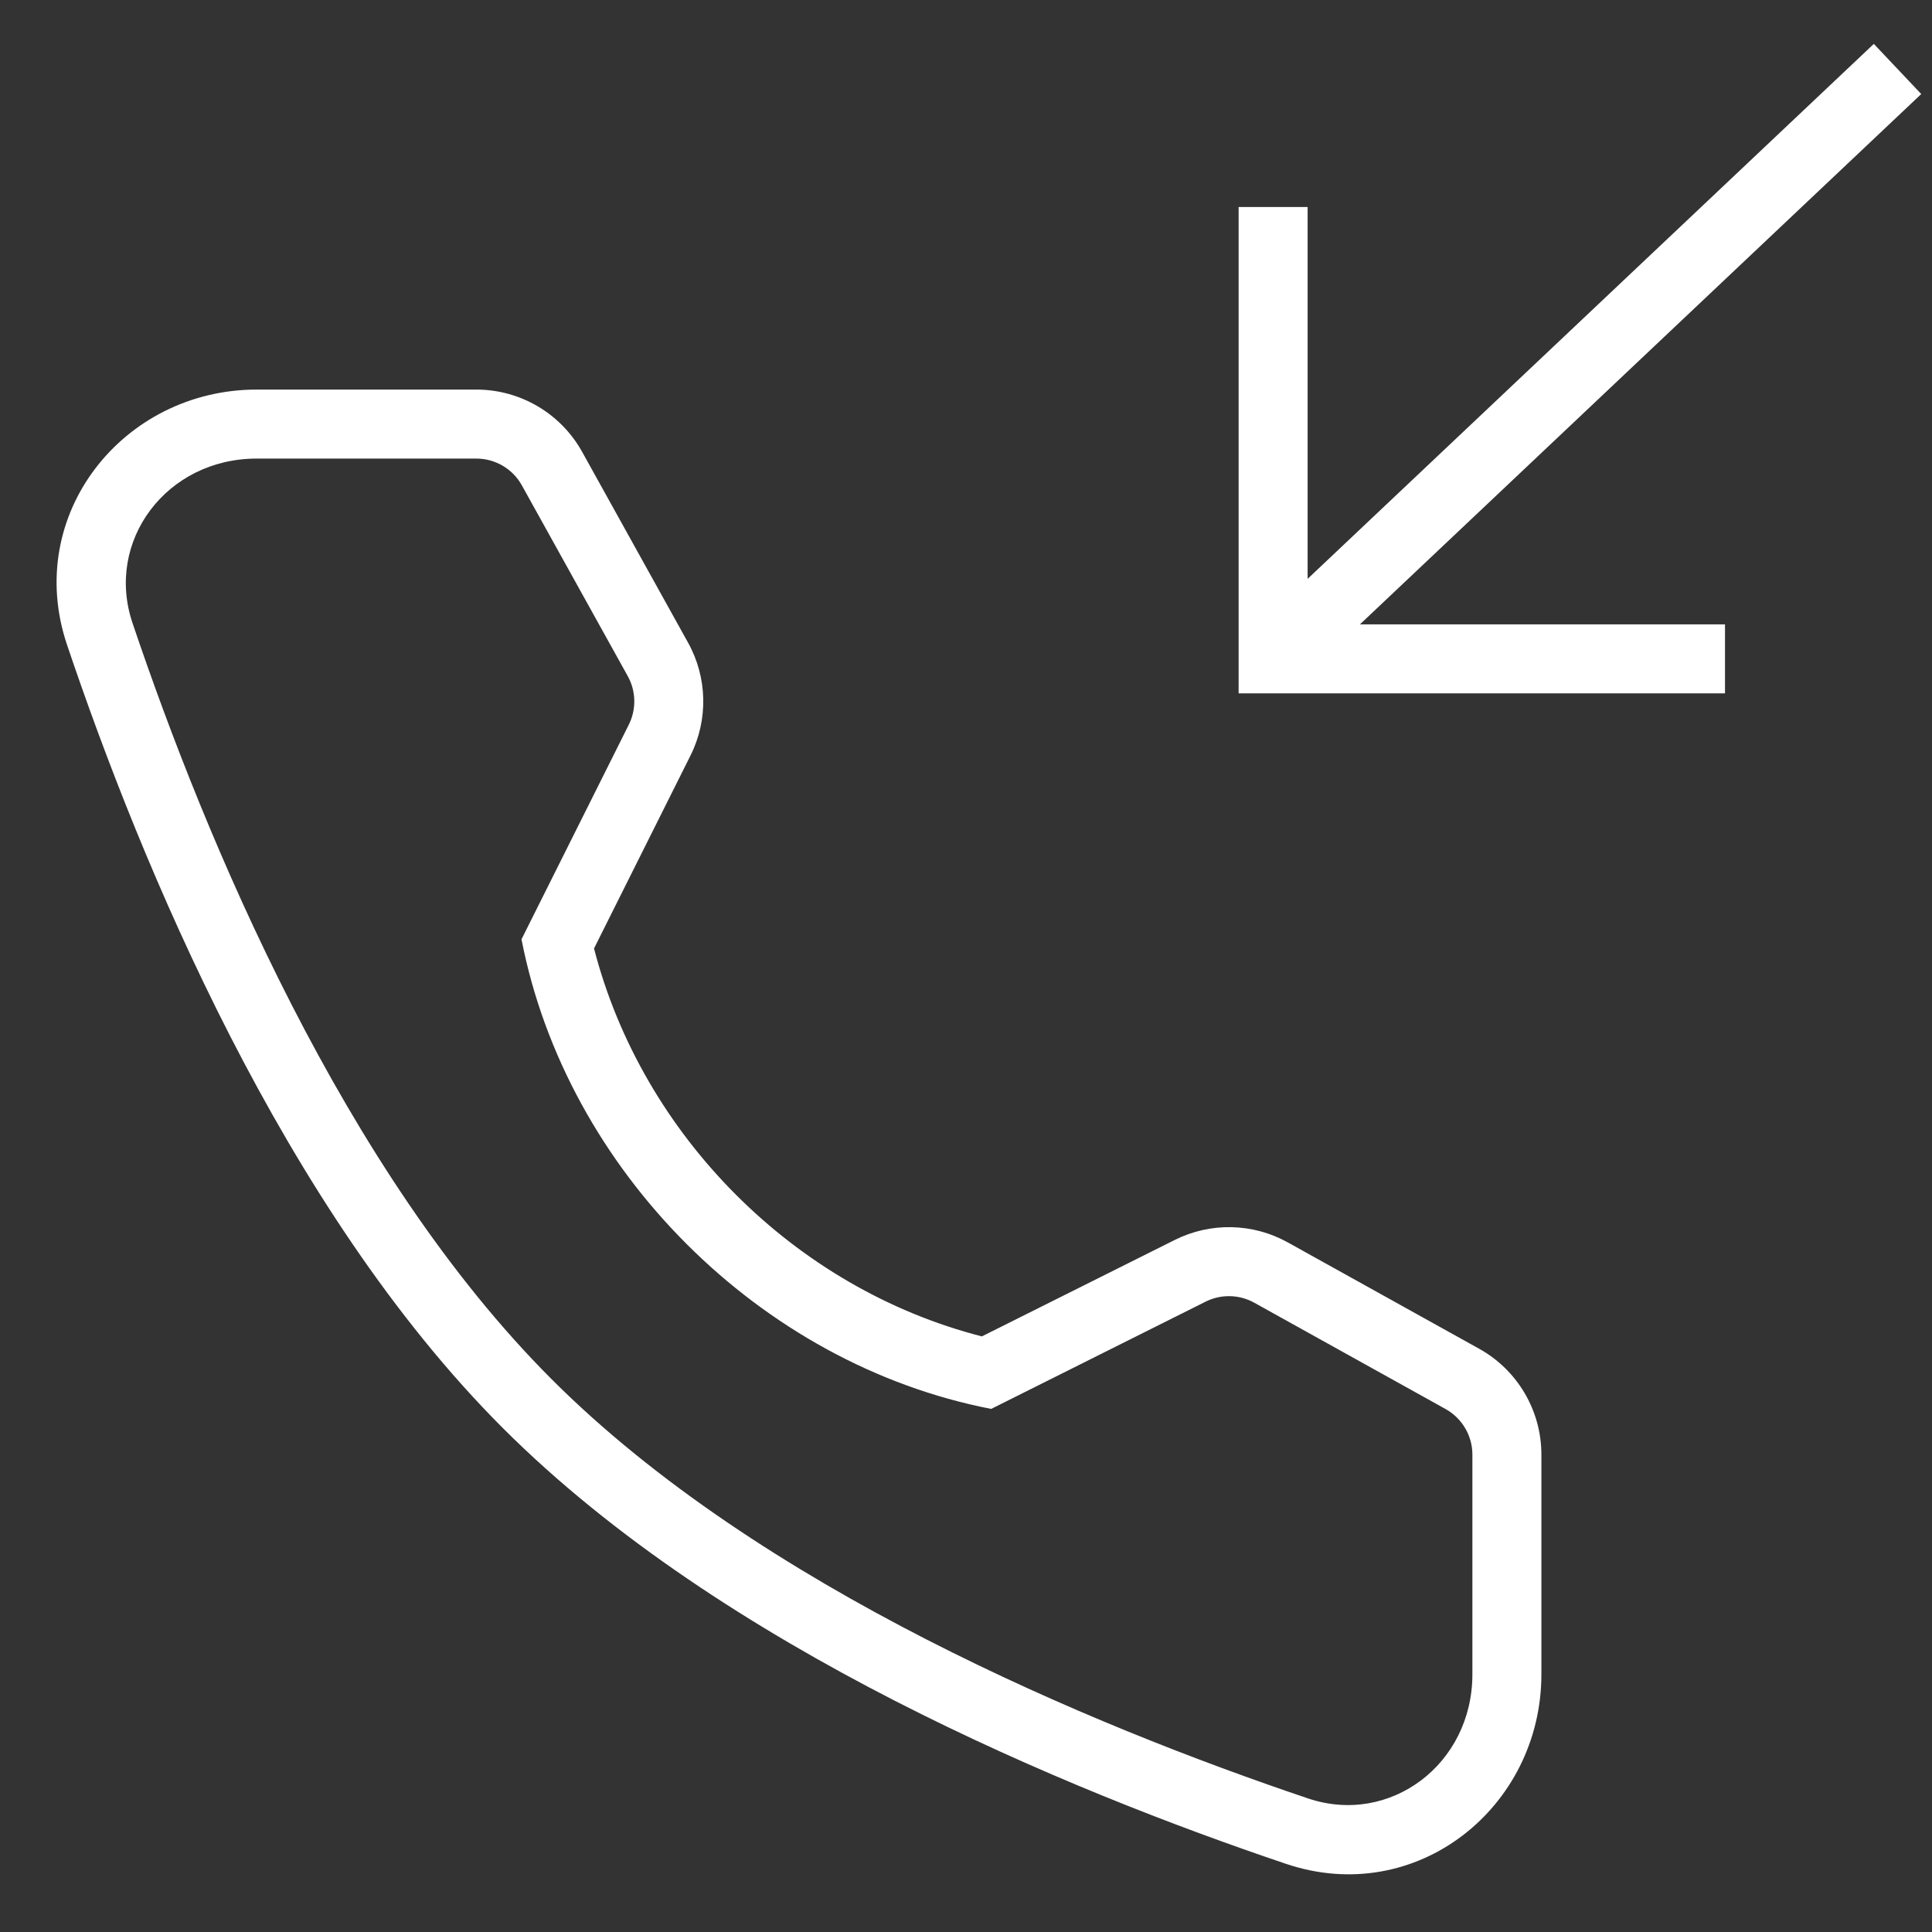
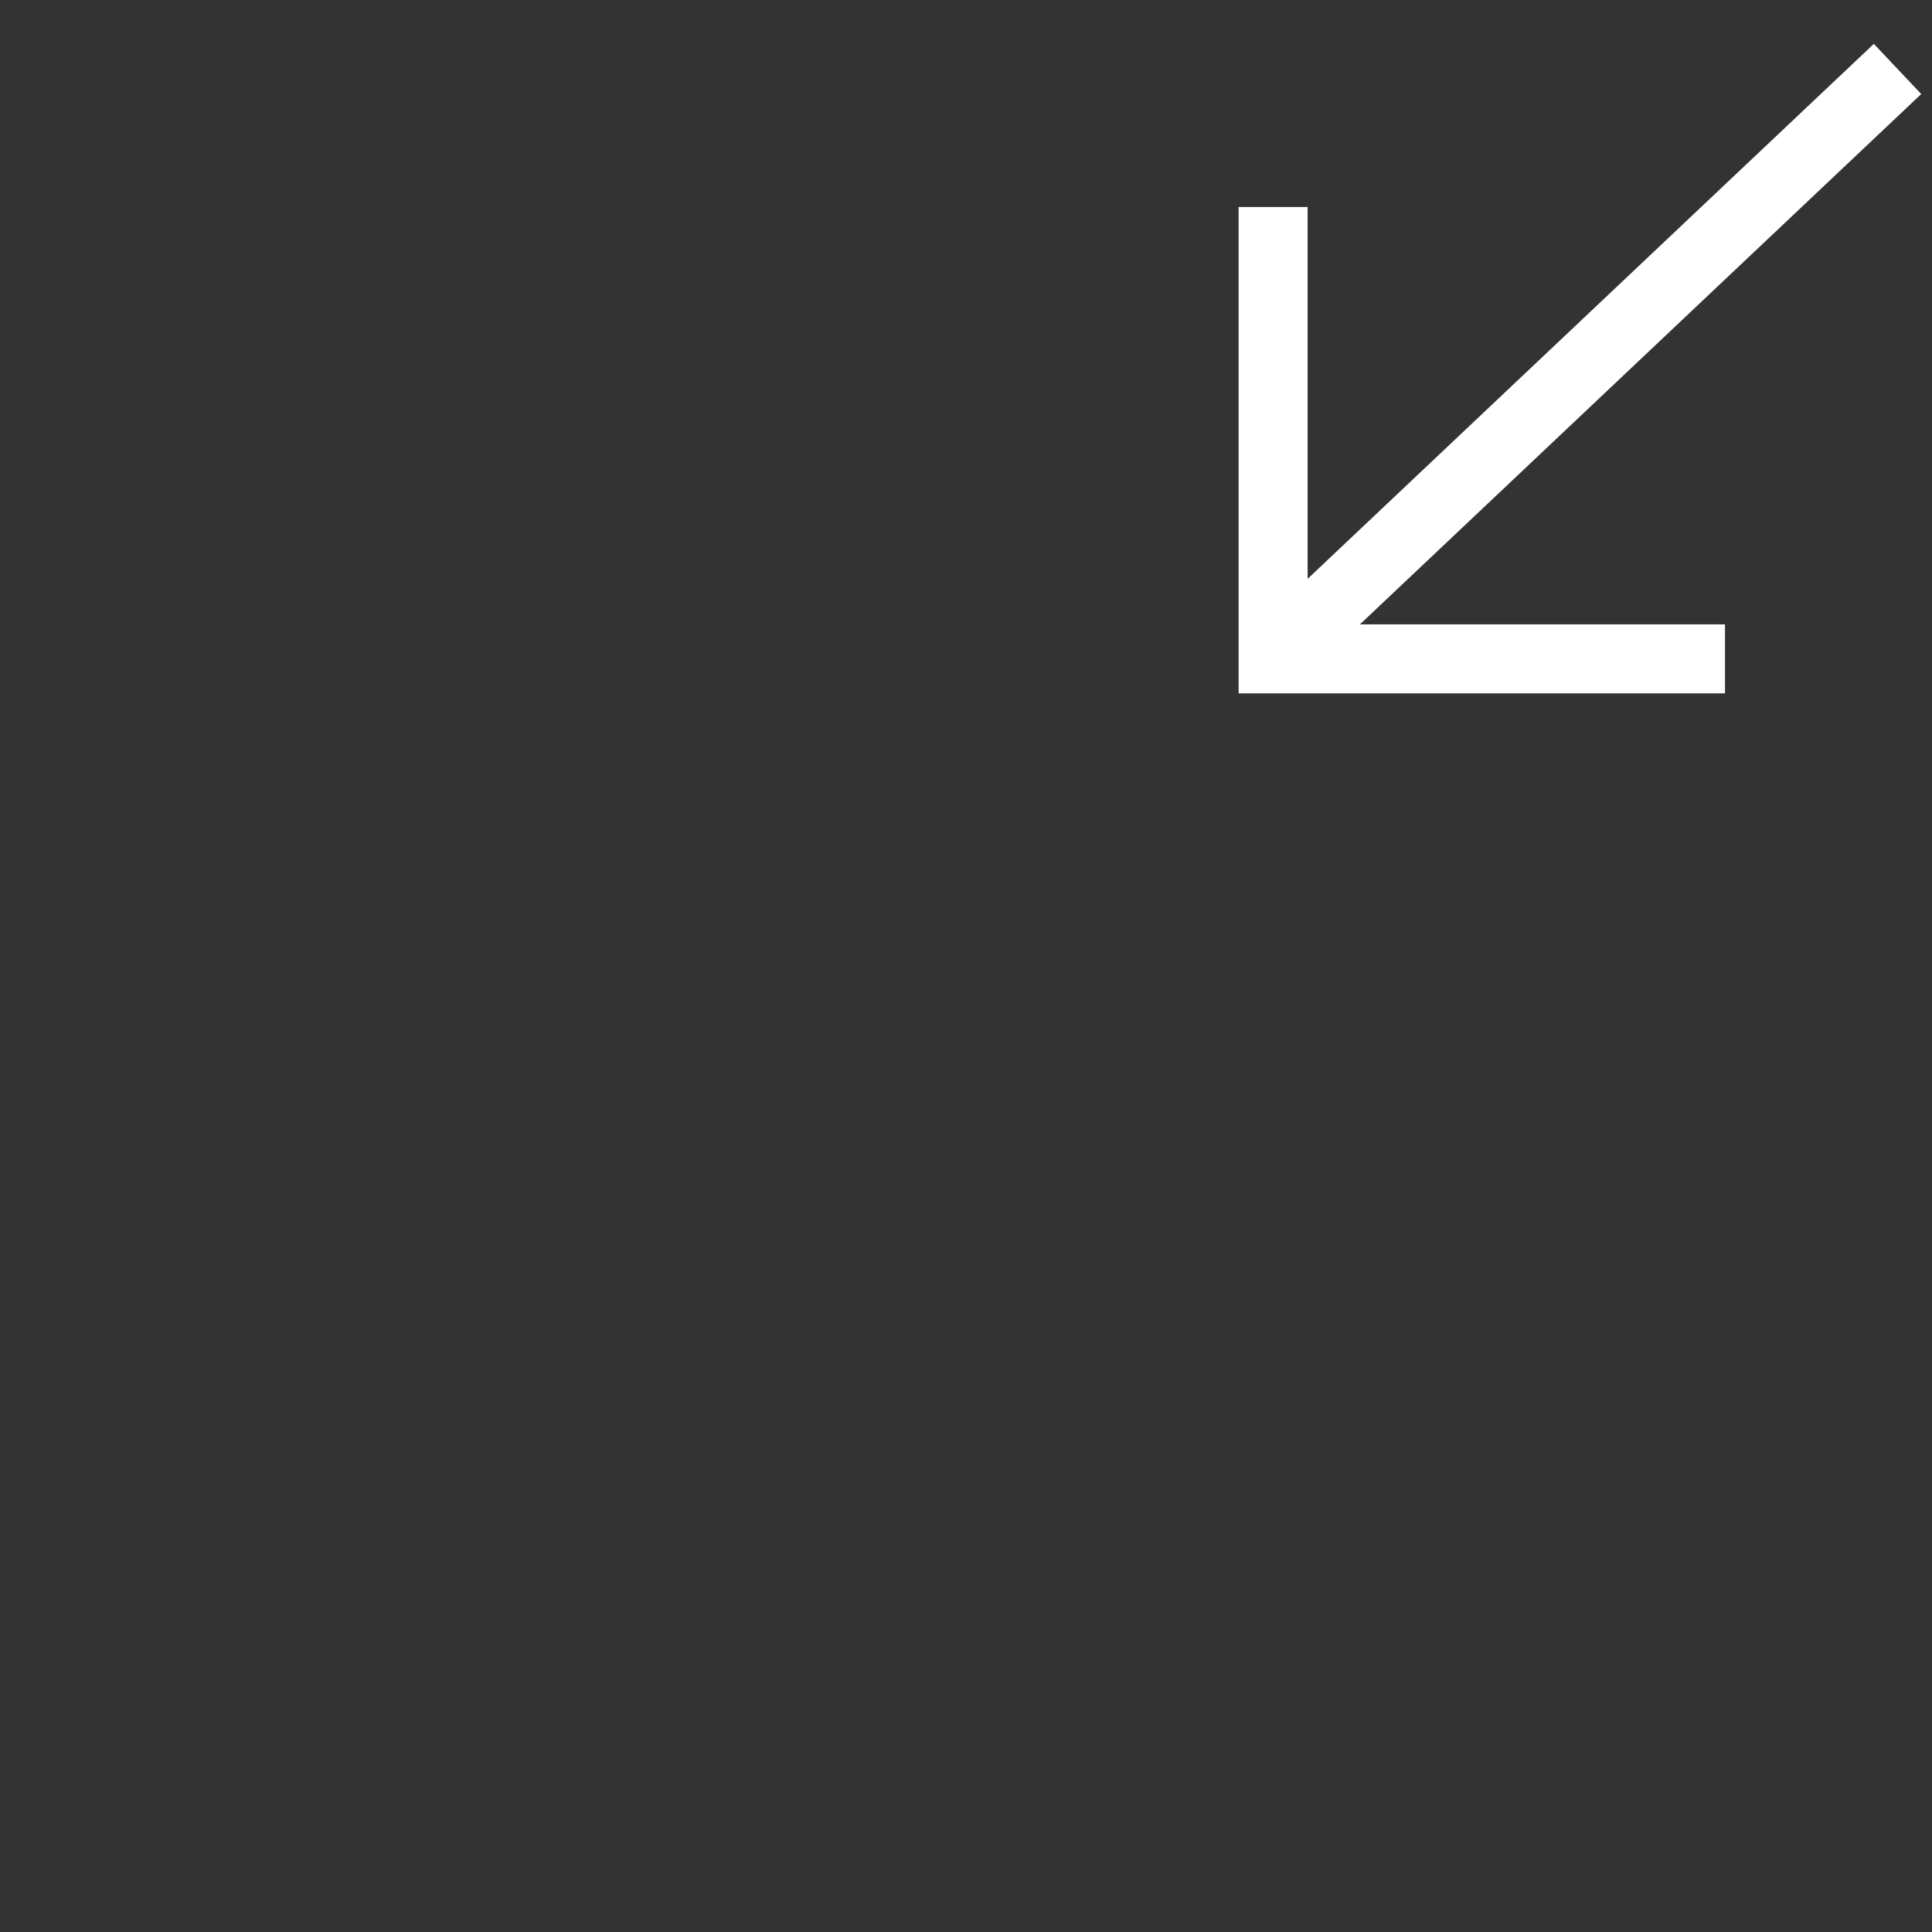
<svg xmlns="http://www.w3.org/2000/svg" width="28" height="28" viewBox="0 0 28 28" fill="none">
  <rect x="0" y="0" width="28" height="28" fill="#333333" stroke="none" />
  <path d="M19.709 9.049L27.844 1.363L27.157 0.636L18.951 8.389V3H17.951V10.049H25V9.049H19.709Z" fill="white" />
-   <path fill-rule="evenodd" clip-rule="evenodd" d="M8.609 13.746L10.007 10.95C10.266 10.432 10.253 9.82 9.972 9.314L8.437 6.549C8.127 5.991 7.54 5.646 6.903 5.646H3.72C1.786 5.646 0.335 7.46 0.972 9.347C2.04 12.512 4.097 17.506 7.288 20.697C10.479 23.888 15.472 25.944 18.637 27.012C20.525 27.649 22.339 26.198 22.339 24.265V21.081C22.339 20.444 21.994 19.857 21.437 19.547L18.664 18.006C18.157 17.724 17.544 17.711 17.026 17.97L14.23 19.368C11.515 18.673 9.31 16.458 8.609 13.746ZM1.92 9.028C1.52 7.843 2.411 6.646 3.72 6.646H6.903C7.177 6.646 7.43 6.794 7.563 7.034L9.098 9.799C9.219 10.017 9.224 10.28 9.113 10.503L7.558 13.613C8.21 16.962 11.015 19.769 14.365 20.419L17.474 18.864C17.696 18.753 17.96 18.759 18.178 18.88L20.951 20.421C21.19 20.555 21.339 20.807 21.339 21.081V24.265C21.339 25.573 20.141 26.464 18.957 26.064C15.812 25.004 11.011 23.006 7.995 19.989C4.978 16.973 2.981 12.172 1.92 9.028Z" fill="white" />
</svg>